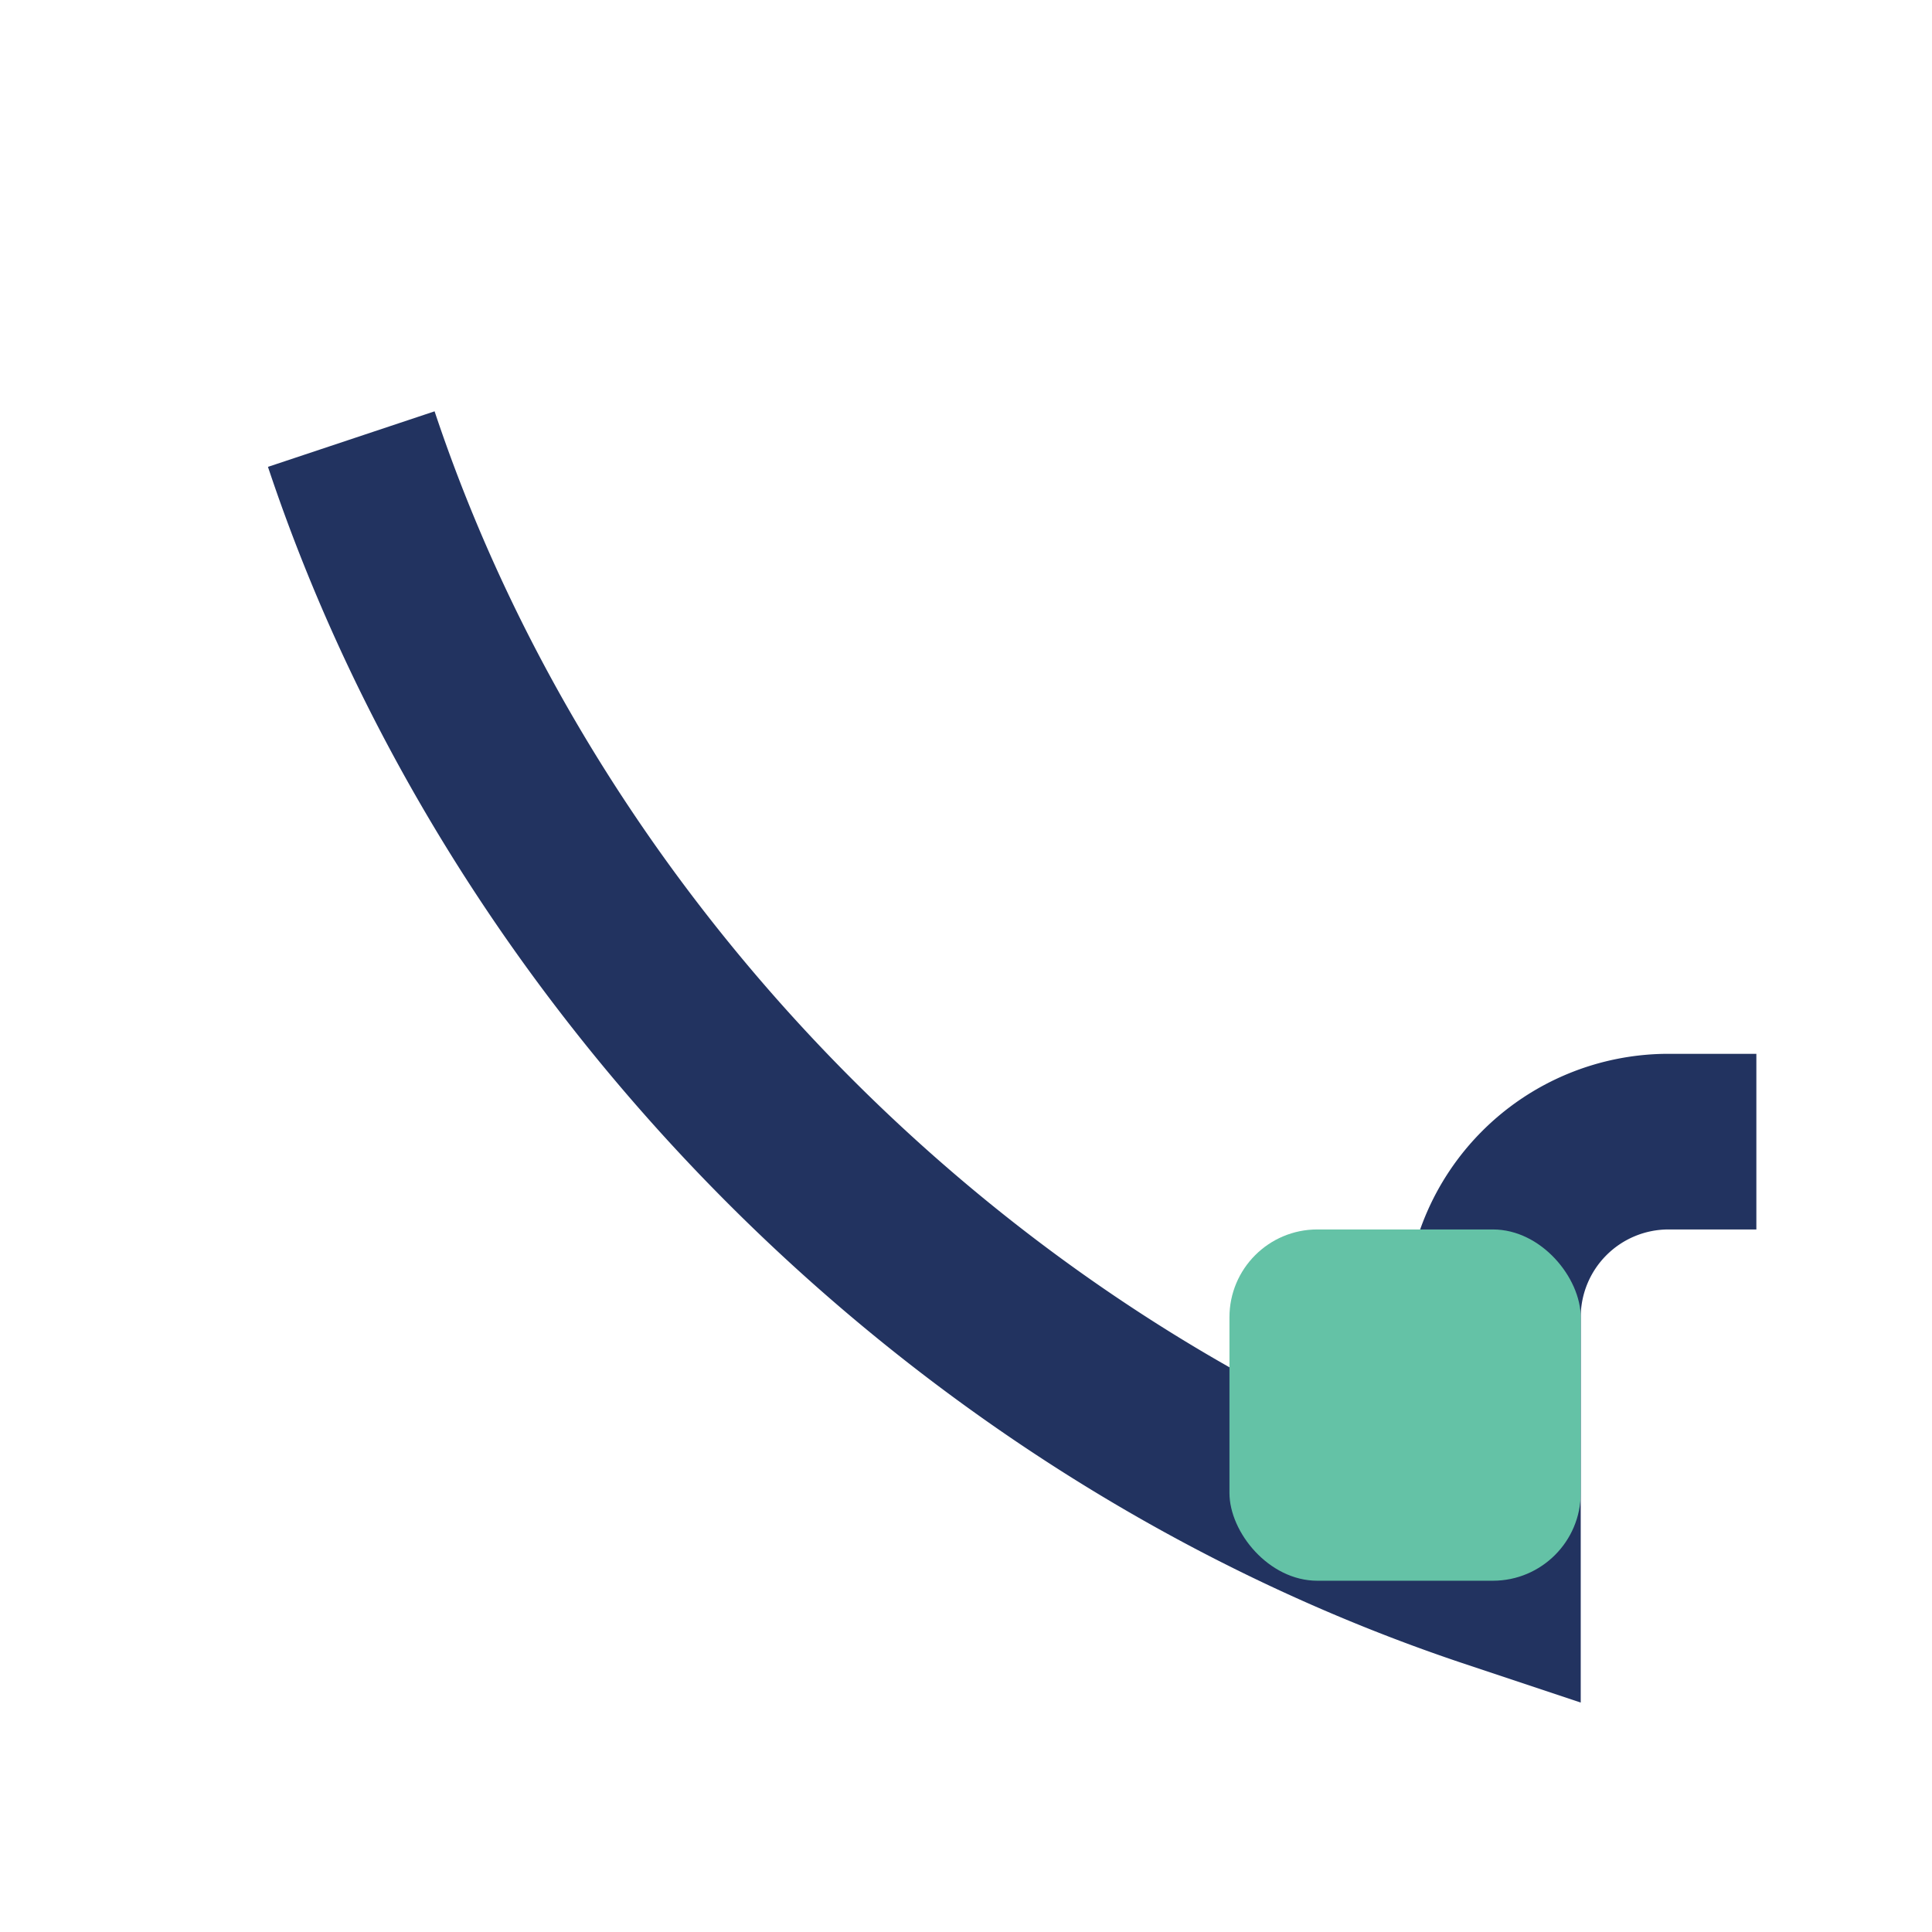
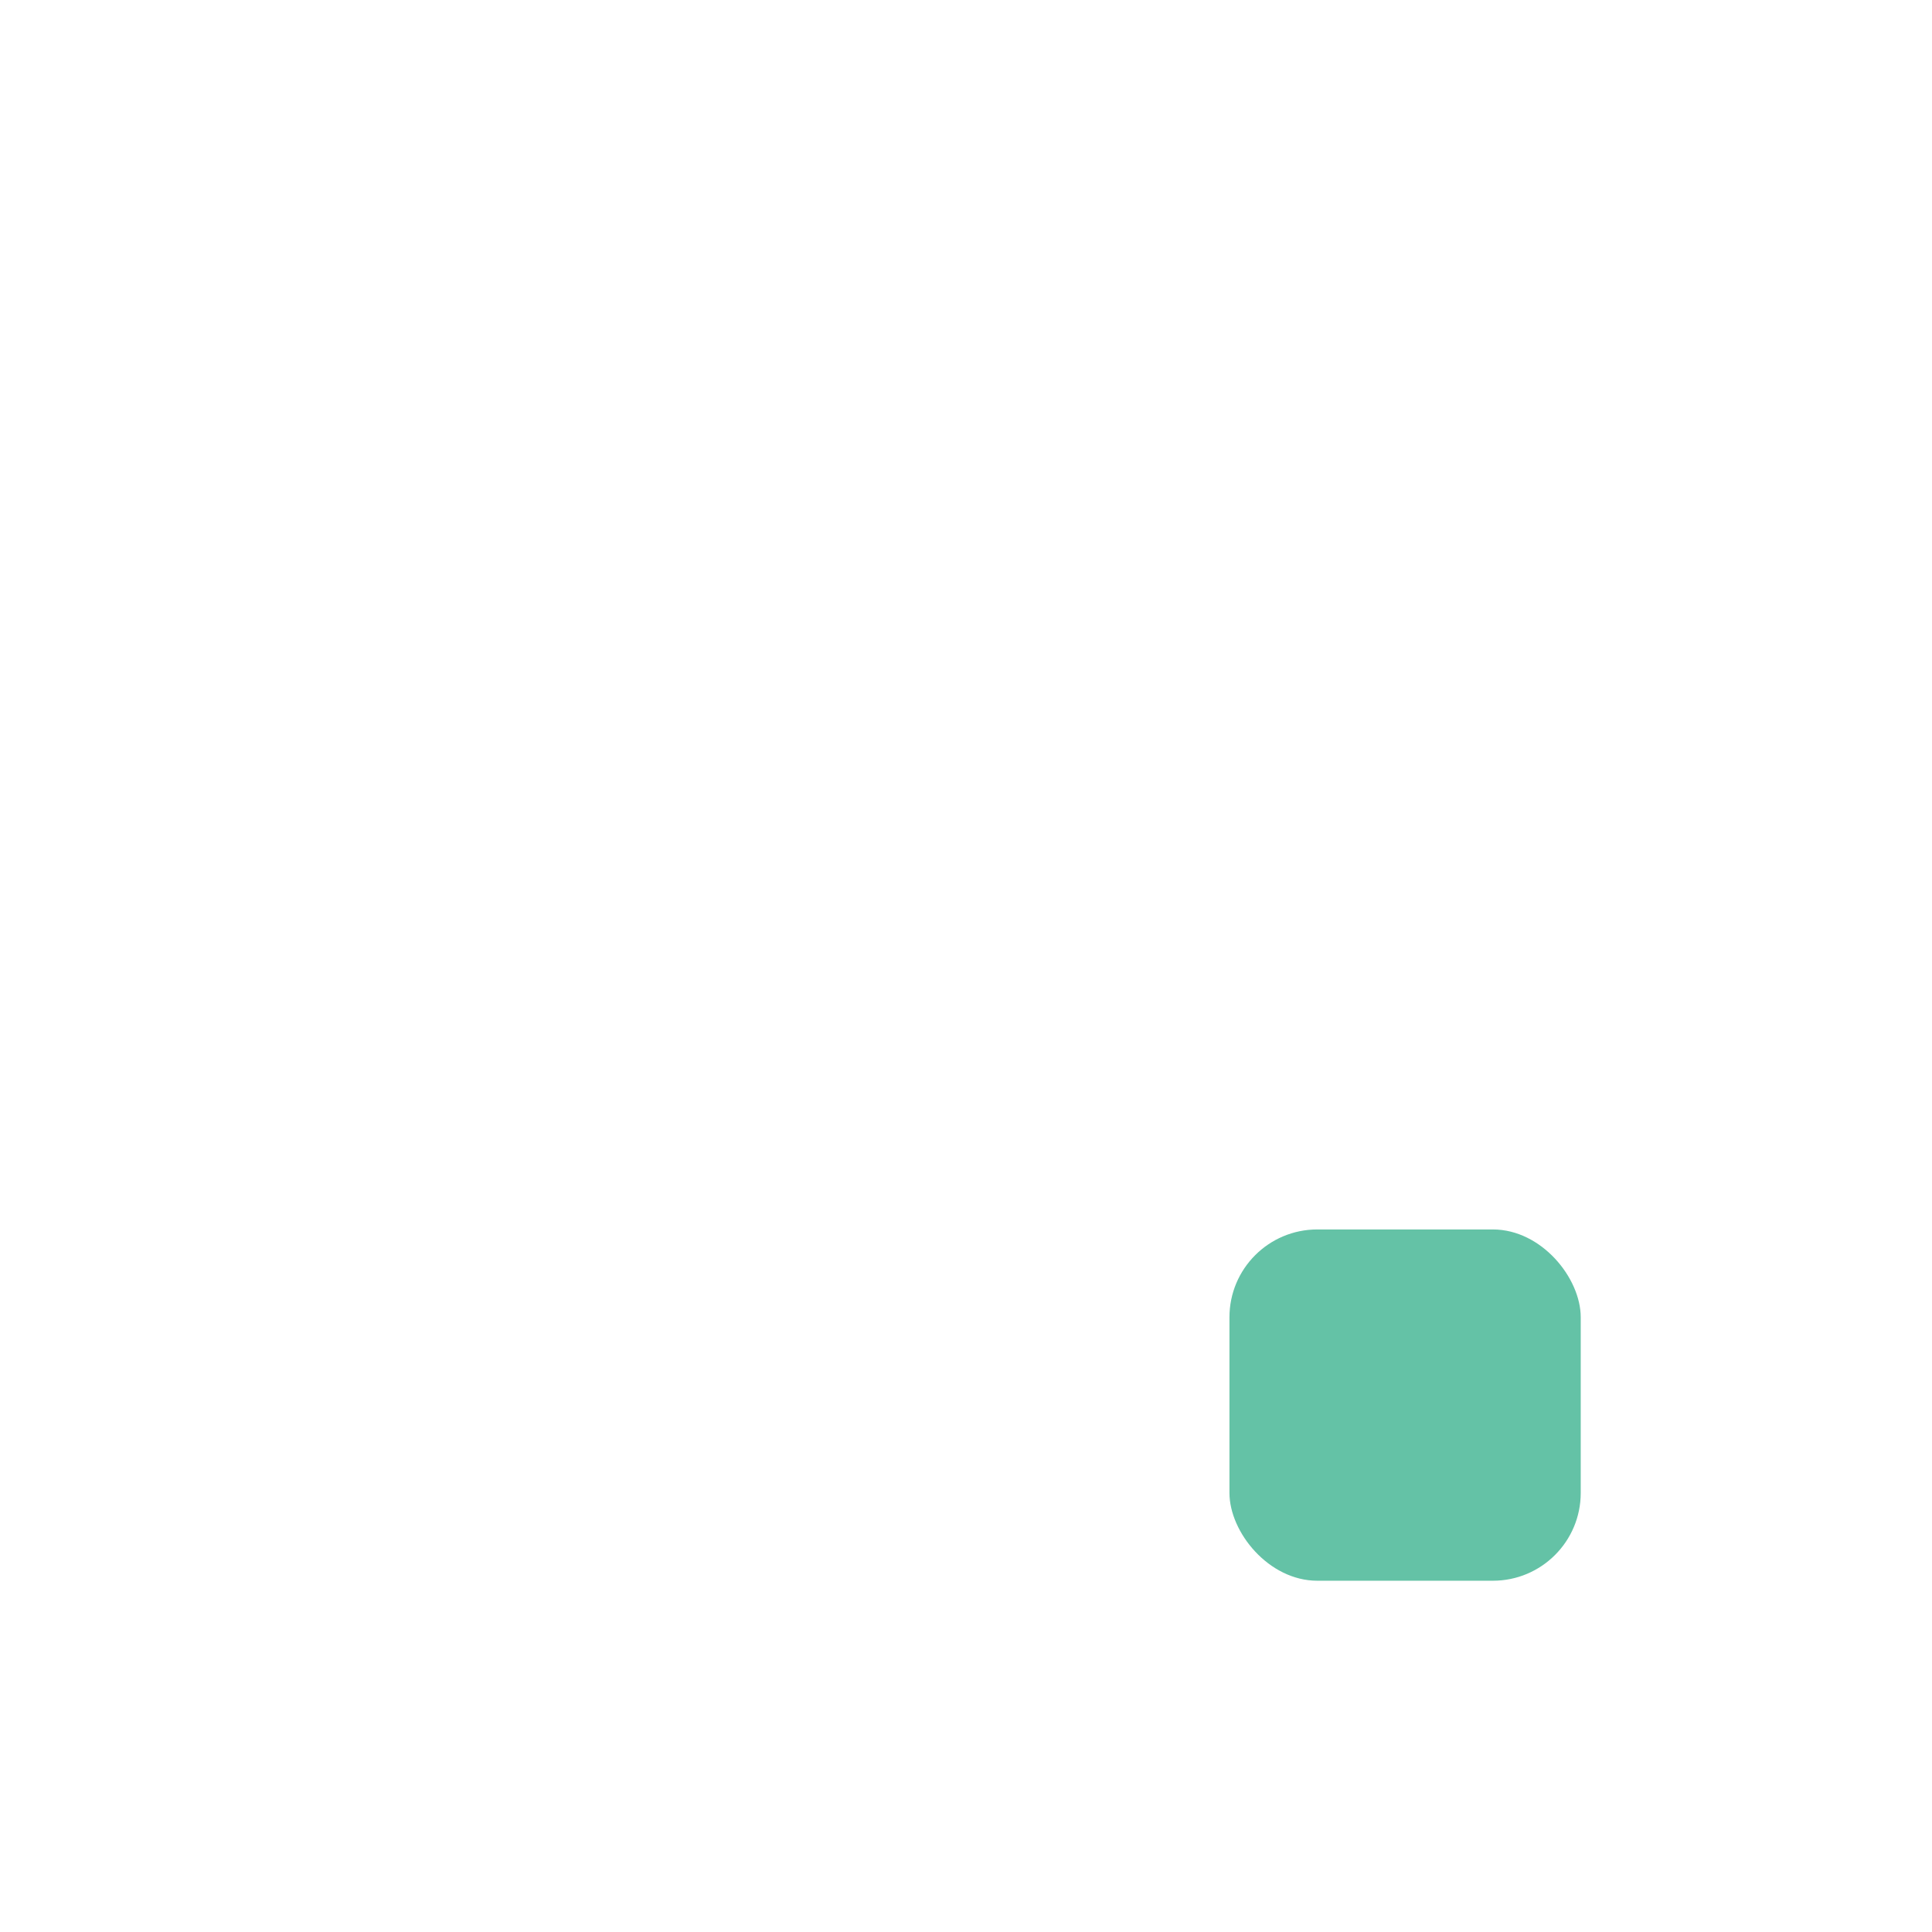
<svg xmlns="http://www.w3.org/2000/svg" width="22" height="22" viewBox="0 0 22 22">
-   <path d="M4 5c2 6 7 11 13 13v-3a2 2 0 0 1 2-2h1" stroke="#223360" stroke-width="2" fill="none" />
  <rect x="14" y="14" width="4" height="4" rx="1" fill="#64C2A6" />
</svg>